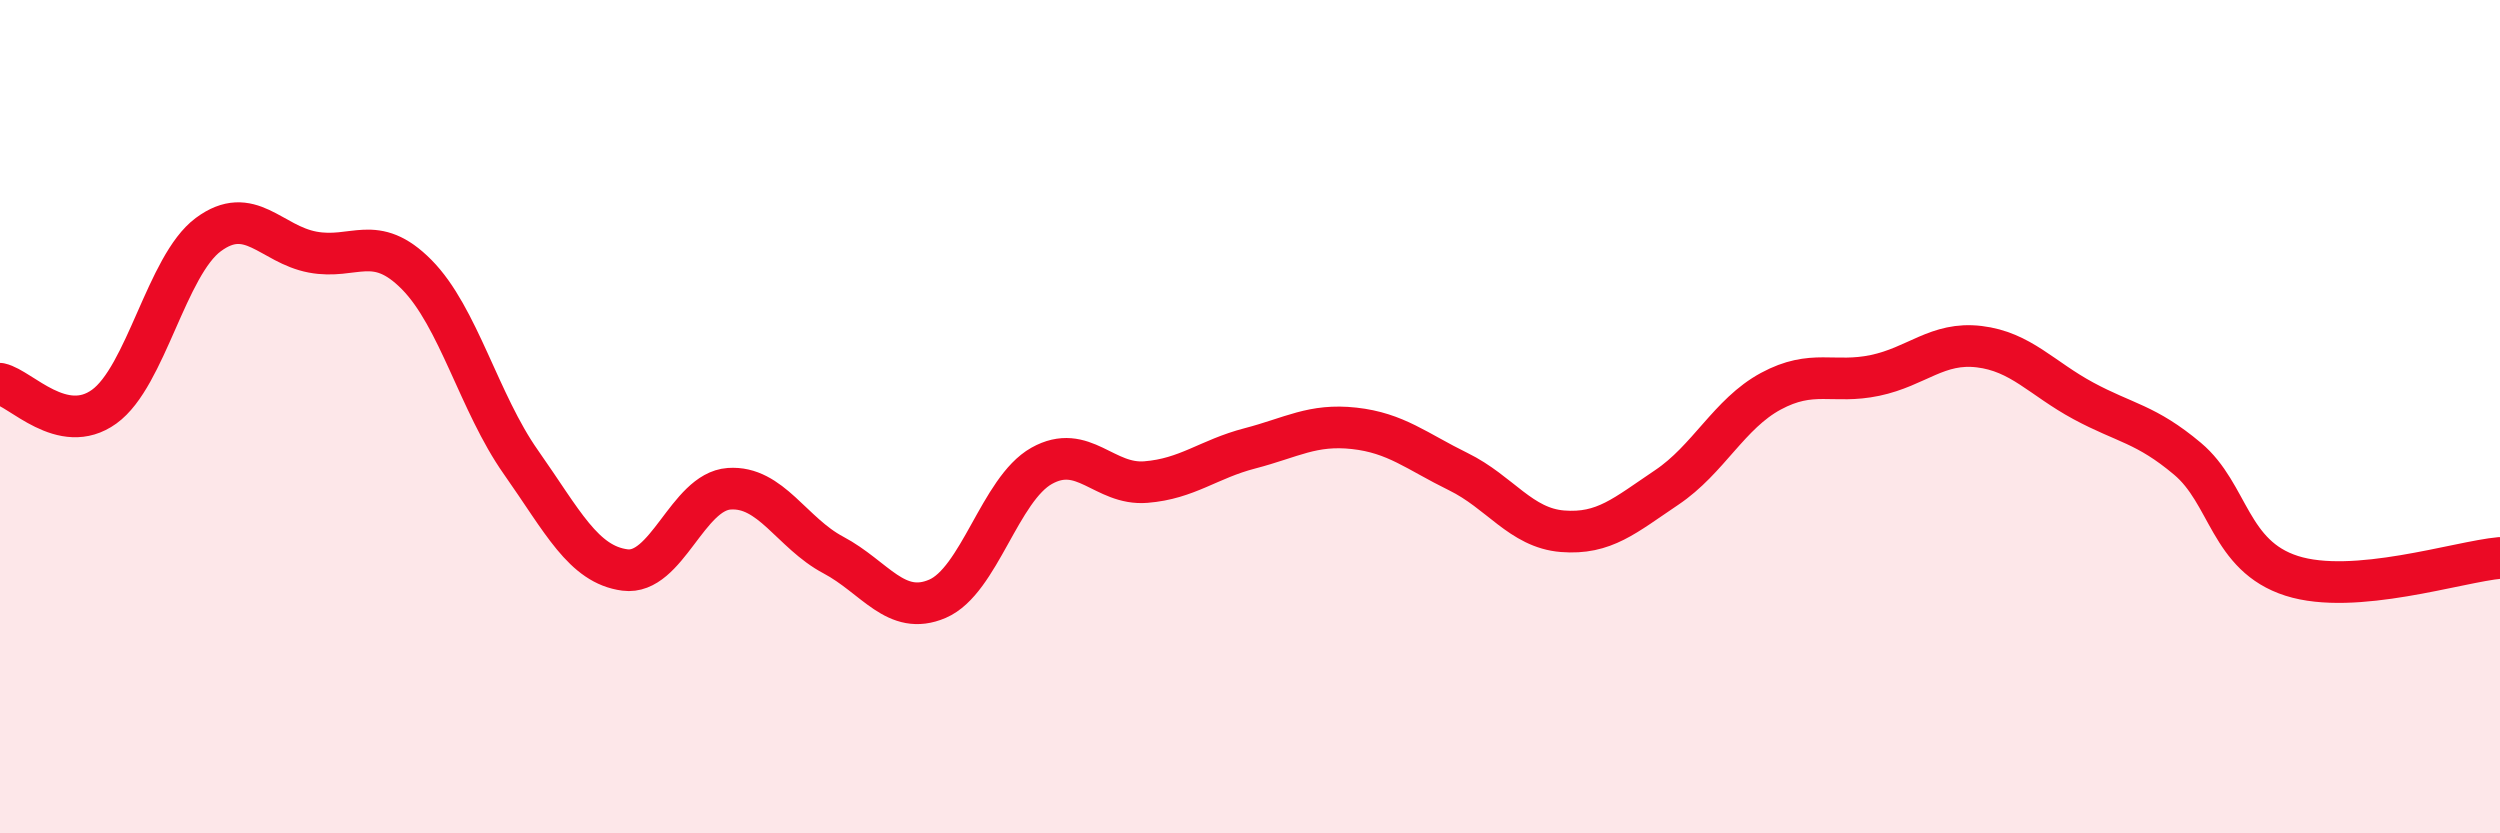
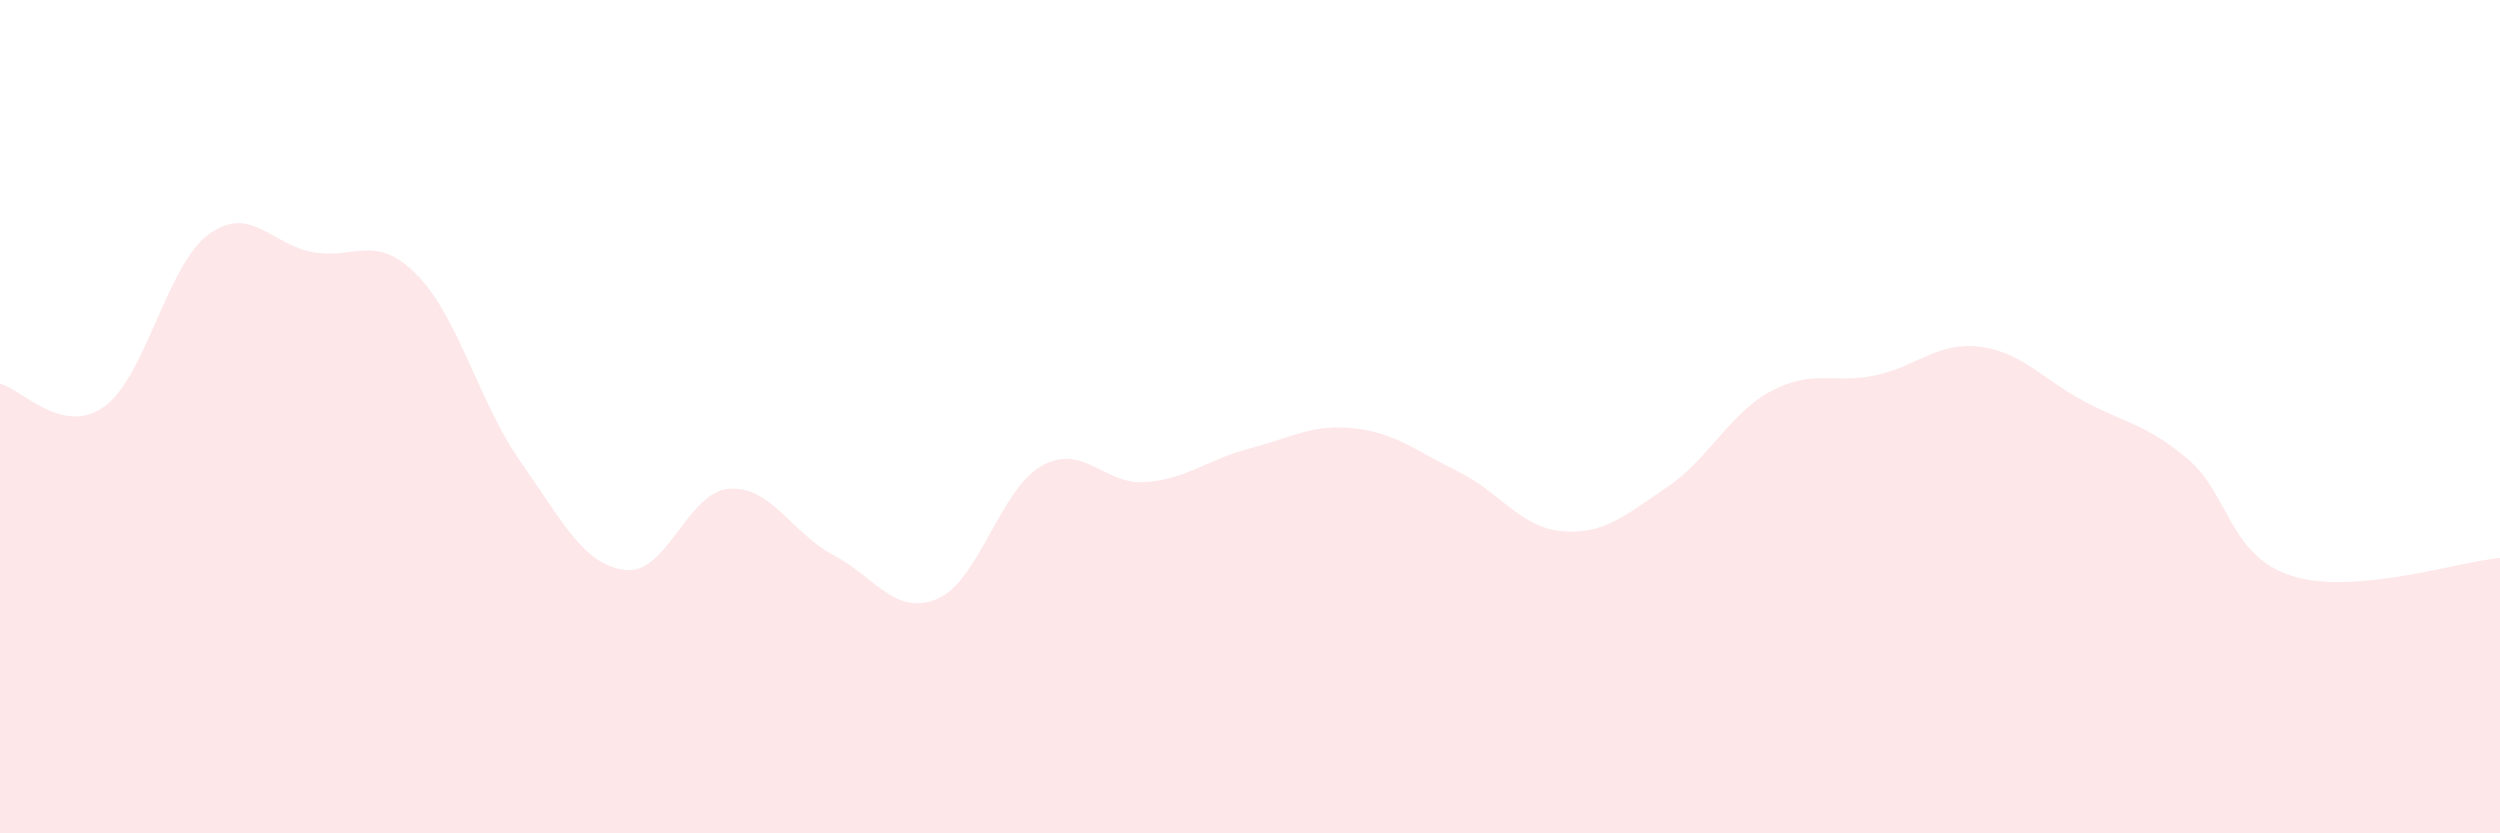
<svg xmlns="http://www.w3.org/2000/svg" width="60" height="20" viewBox="0 0 60 20">
  <path d="M 0,9.21 C 0.5,9.32 1.5,10.48 2.5,9.76 C 3.5,9.04 4,6.37 5,5.63 C 6,4.89 6.5,5.86 7.5,6.05 C 8.5,6.24 9,5.58 10,6.59 C 11,7.6 11.5,9.67 12.5,11.09 C 13.5,12.51 14,13.55 15,13.68 C 16,13.81 16.5,11.8 17.5,11.73 C 18.5,11.66 19,12.79 20,13.32 C 21,13.85 21.5,14.8 22.5,14.37 C 23.5,13.94 24,11.74 25,11.18 C 26,10.62 26.5,11.65 27.5,11.57 C 28.5,11.49 29,11.02 30,10.76 C 31,10.5 31.5,10.17 32.5,10.28 C 33.5,10.39 34,10.83 35,11.32 C 36,11.81 36.5,12.67 37.5,12.75 C 38.5,12.83 39,12.37 40,11.7 C 41,11.03 41.5,9.93 42.5,9.39 C 43.5,8.85 44,9.22 45,9.01 C 46,8.8 46.5,8.2 47.5,8.32 C 48.5,8.44 49,9.08 50,9.62 C 51,10.16 51.5,10.17 52.5,11.01 C 53.5,11.85 53.5,13.34 55,13.82 C 56.5,14.3 59,13.48 60,13.39L60 20L0 20Z" fill="#EB0A25" opacity="0.1" stroke-linecap="round" stroke-linejoin="round" />
-   <path d="M 0,9.21 C 0.5,9.32 1.5,10.48 2.5,9.76 C 3.5,9.04 4,6.37 5,5.63 C 6,4.89 6.5,5.86 7.5,6.05 C 8.5,6.24 9,5.58 10,6.59 C 11,7.6 11.5,9.67 12.5,11.09 C 13.5,12.51 14,13.55 15,13.68 C 16,13.81 16.5,11.8 17.5,11.73 C 18.5,11.66 19,12.79 20,13.32 C 21,13.85 21.5,14.8 22.5,14.37 C 23.5,13.94 24,11.74 25,11.18 C 26,10.62 26.5,11.65 27.5,11.57 C 28.5,11.49 29,11.02 30,10.76 C 31,10.5 31.5,10.17 32.5,10.28 C 33.5,10.39 34,10.83 35,11.32 C 36,11.81 36.5,12.67 37.5,12.75 C 38.5,12.83 39,12.37 40,11.7 C 41,11.03 41.5,9.93 42.5,9.39 C 43.5,8.85 44,9.22 45,9.01 C 46,8.8 46.5,8.2 47.5,8.32 C 48.5,8.44 49,9.08 50,9.62 C 51,10.16 51.5,10.17 52.5,11.01 C 53.5,11.85 53.5,13.34 55,13.82 C 56.5,14.3 59,13.48 60,13.39" stroke="#EB0A25" stroke-width="1" fill="none" stroke-linecap="round" stroke-linejoin="round" />
</svg>